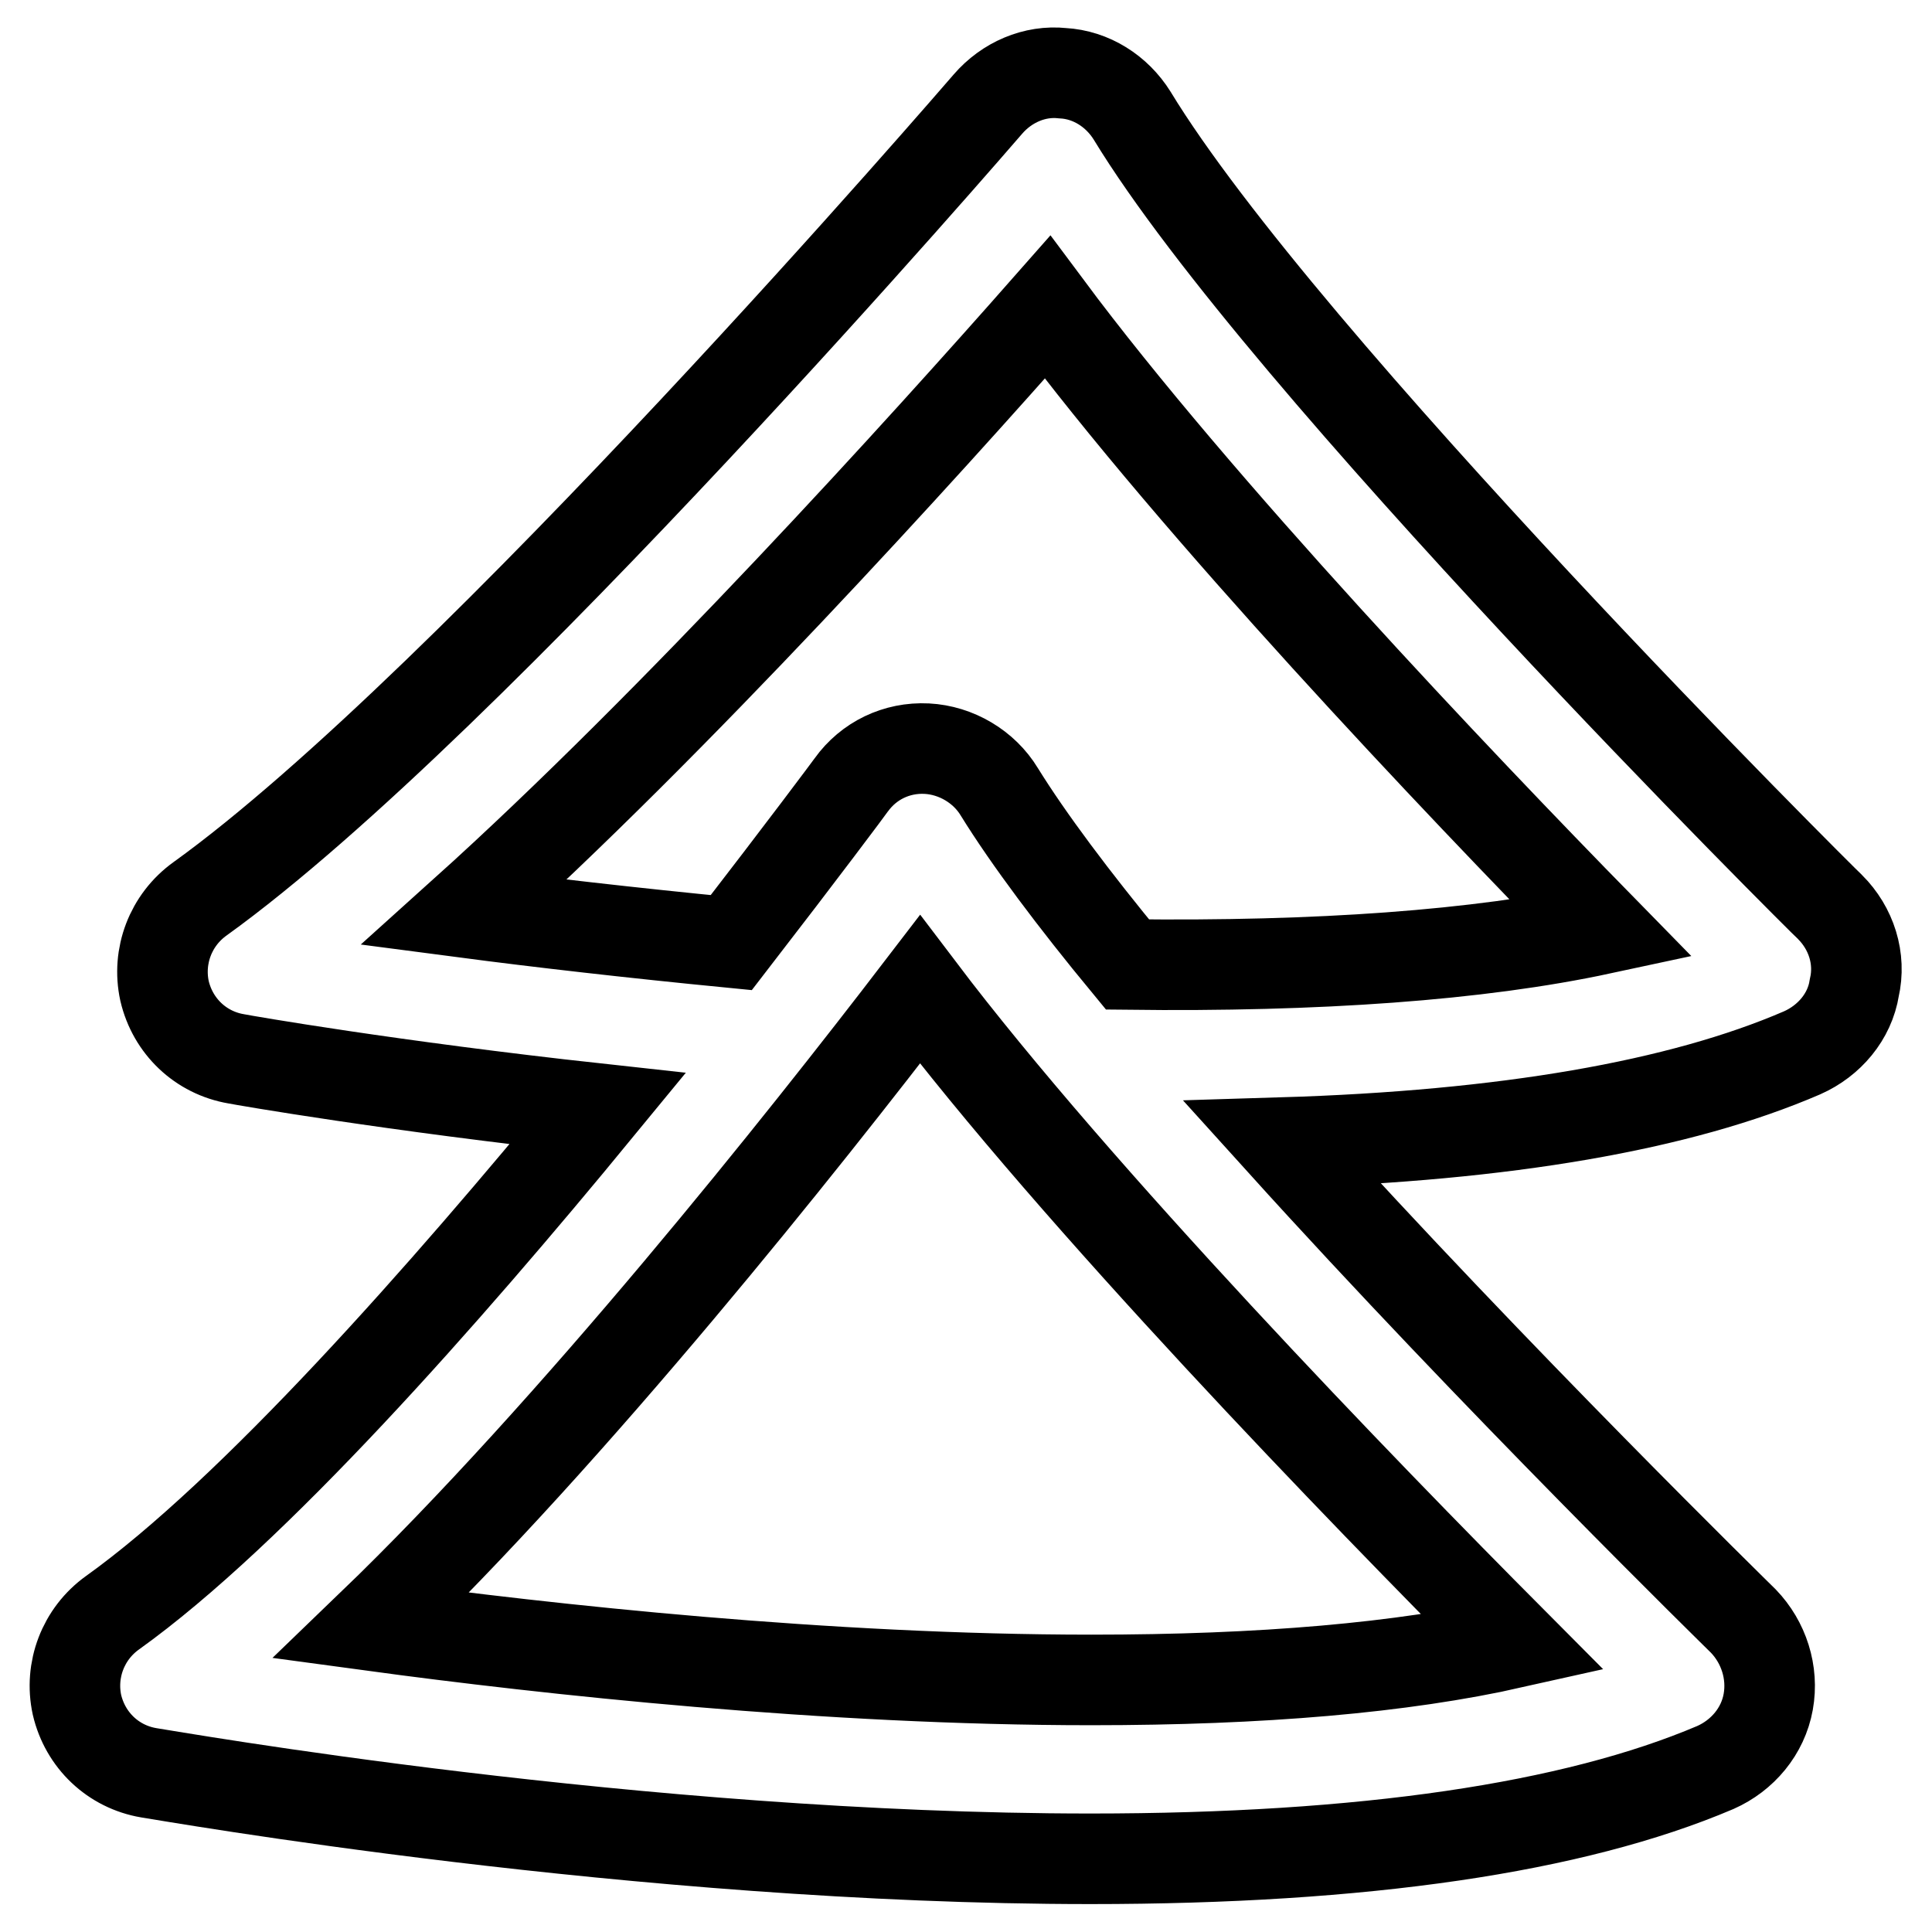
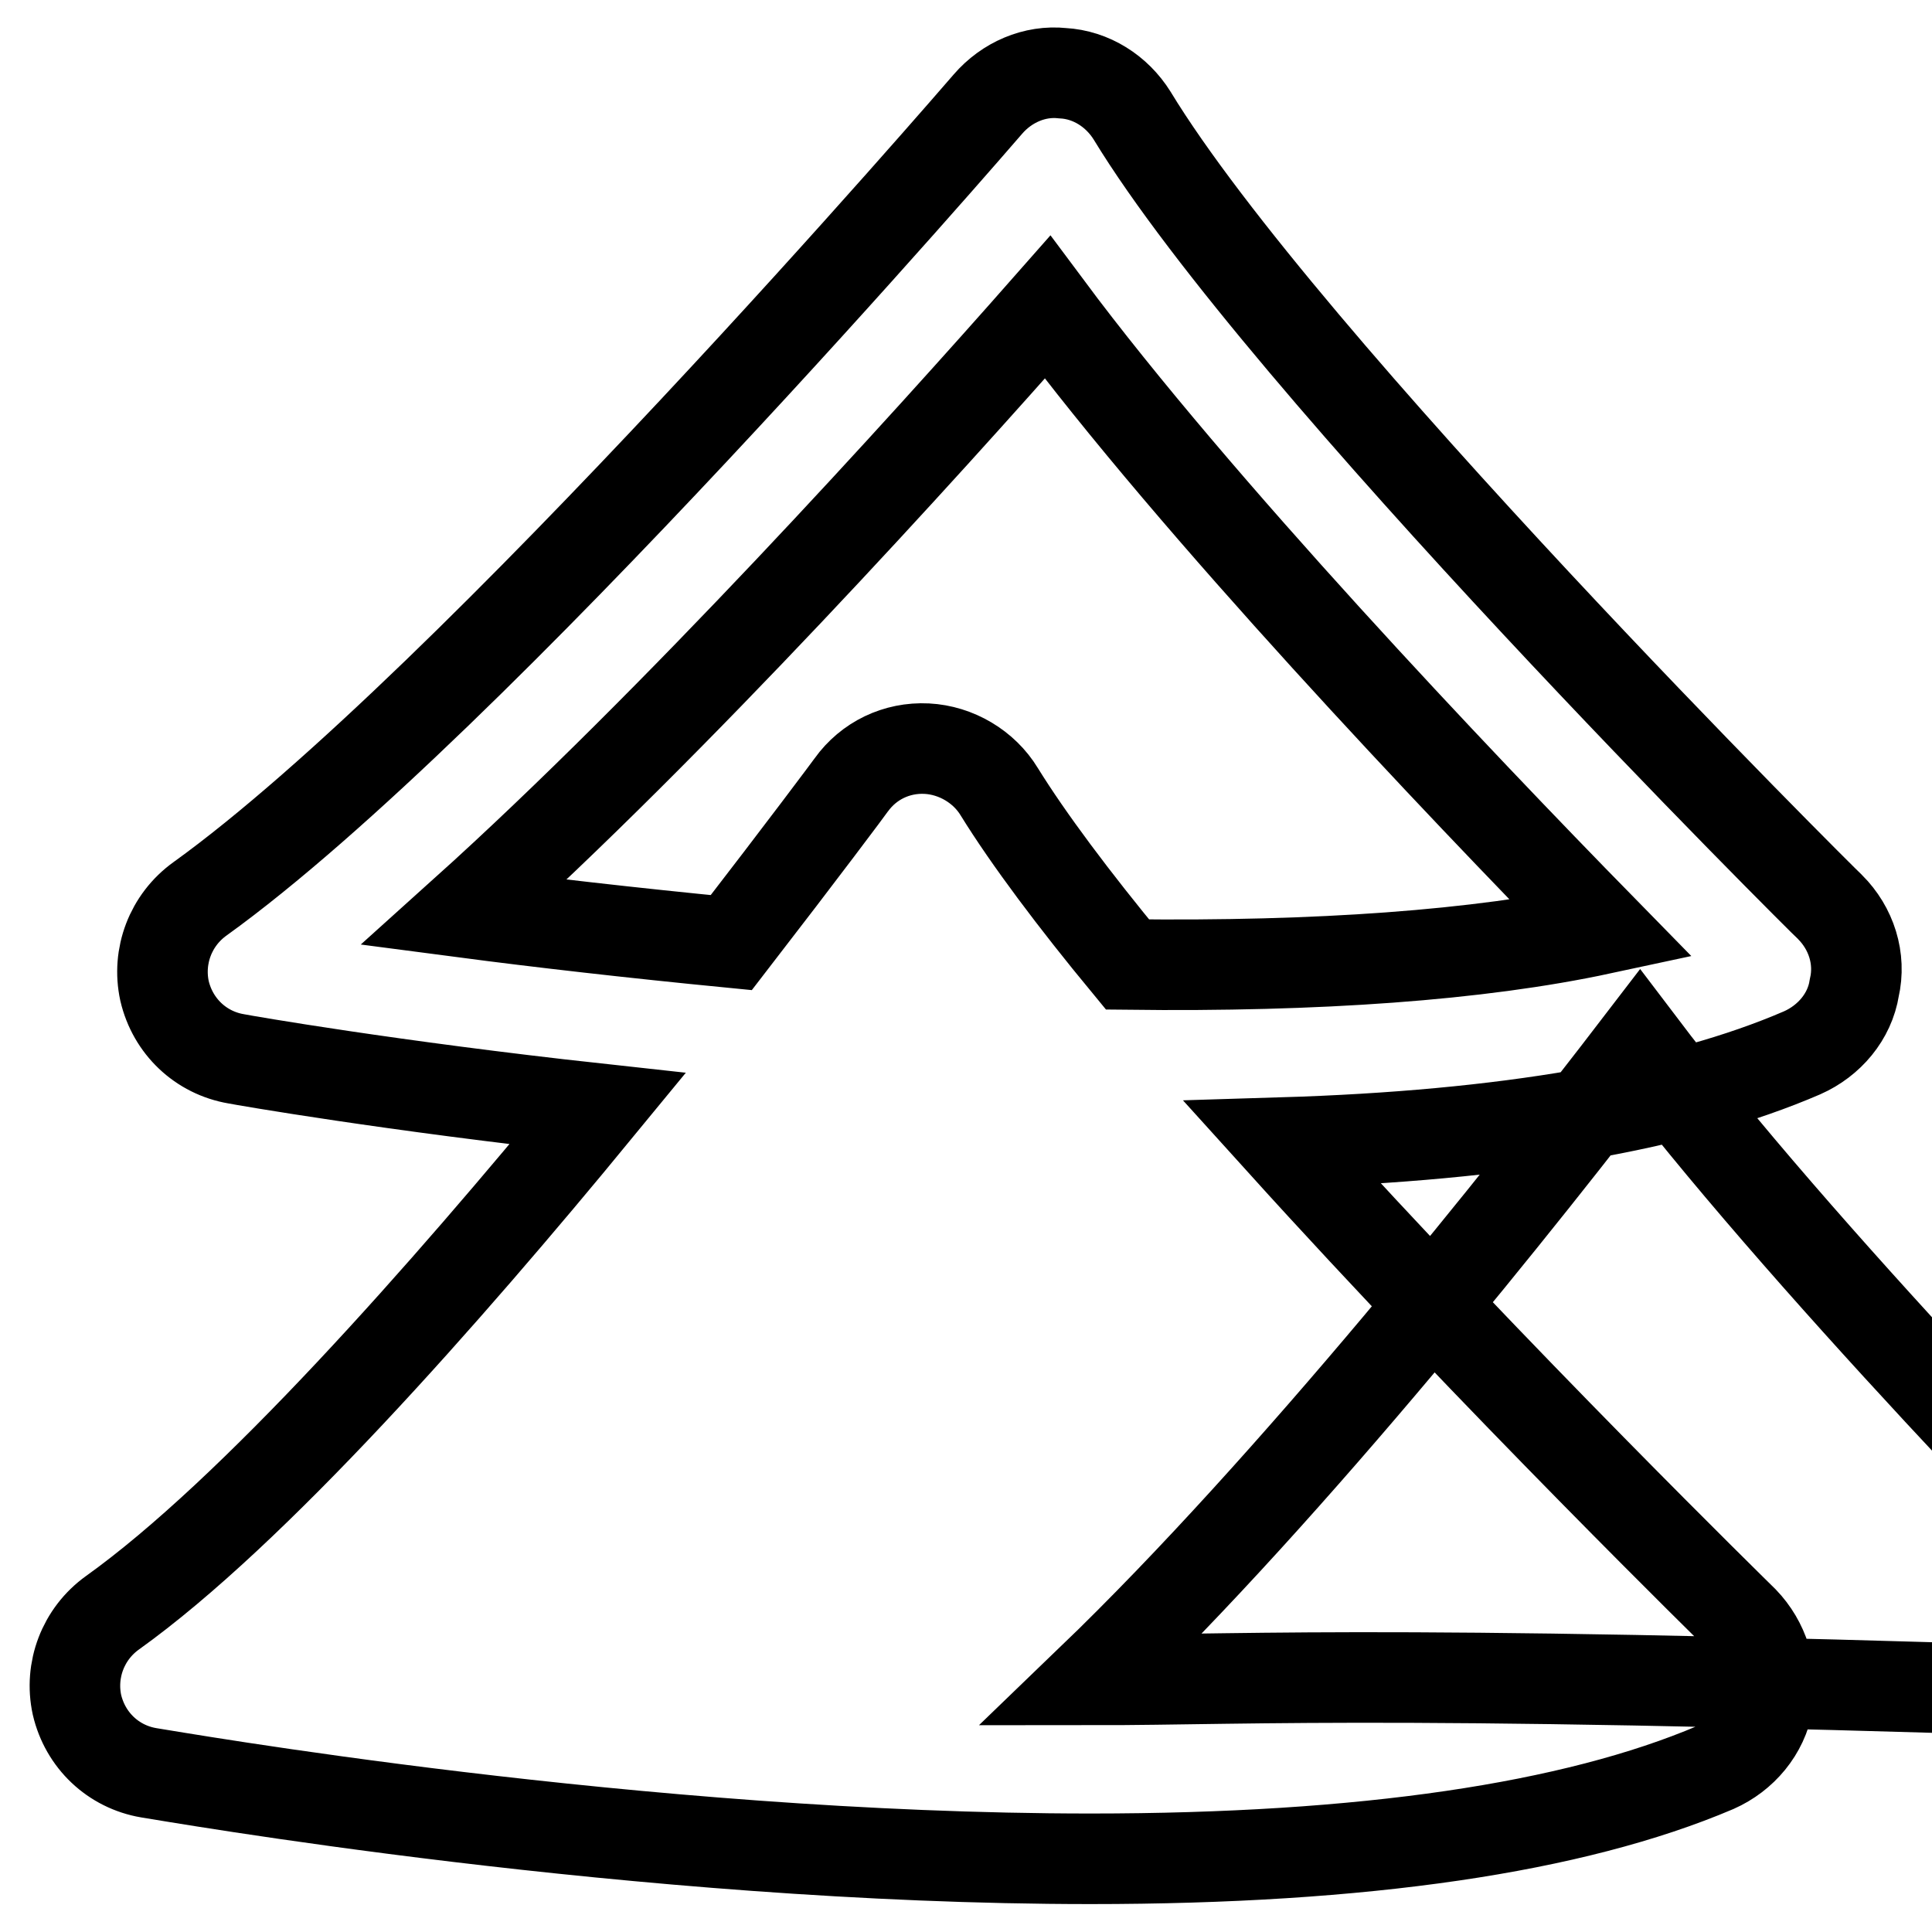
<svg xmlns="http://www.w3.org/2000/svg" version="1.1" x="0px" y="0px" viewBox="0 0 256 256" enable-background="new 0 0 256 256" xml:space="preserve">
  <g>
-     <path stroke-width="12" fill-opacity="0" stroke="#000000" d="M242.5,120.2c-0.8-0.7-72.5-72-92.5-104.9c-2-3.2-5.4-5.4-9.2-5.6c-3.7-0.4-7.4,1.2-9.9,4.1 c-0.7,0.8-68.4,79.4-104.4,105.3c-3.9,2.8-5.7,7.6-4.7,12.2c1.1,4.7,4.8,8.2,9.5,9c1,0.2,20.5,3.6,47.9,6.6 c-20.3,24.7-45.7,53.5-64.3,66.8c-3.9,2.8-5.7,7.6-4.7,12.2c1.1,4.7,4.8,8.2,9.5,9c2.7,0.4,65,11.4,124.8,11.4 c36.2,0,64-4.1,82.8-12.1c3.6-1.6,6.3-4.8,7-8.7c0.7-3.9-0.6-7.9-3.3-10.7c-0.5-0.5-32.8-32.1-61.1-63.4 c29.5-0.9,52.7-4.9,68.9-11.9c3.6-1.6,6.3-4.8,6.9-8.6C246.6,127,245.3,123,242.5,120.2L242.5,120.2z M144.6,222.6 c-35,0-71.8-4-95.4-7.2c26.9-25.9,57.3-64.2,72.7-84.3c20.9,27.6,58.3,66.2,78.6,86.6C185.8,221,167.2,222.6,144.6,222.6 L144.6,222.6z M149.4,127.8c-7.1-8.6-13.1-16.6-17-22.9c-2-3.3-5.7-5.5-9.6-5.7c-4-0.2-7.7,1.6-10,4.8c-0.2,0.3-6.4,8.6-15.9,20.9 c-13.3-1.3-25.5-2.7-35.4-4c28-25.2,61-61.7,77.3-80.2c19.8,26.6,54.2,62.8,73.4,82.4C195.9,126.6,174.6,128.1,149.4,127.8 L149.4,127.8z" />
+     <path stroke-width="12" fill-opacity="0" stroke="#000000" d="M242.5,120.2c-0.8-0.7-72.5-72-92.5-104.9c-2-3.2-5.4-5.4-9.2-5.6c-3.7-0.4-7.4,1.2-9.9,4.1 c-0.7,0.8-68.4,79.4-104.4,105.3c-3.9,2.8-5.7,7.6-4.7,12.2c1.1,4.7,4.8,8.2,9.5,9c1,0.2,20.5,3.6,47.9,6.6 c-20.3,24.7-45.7,53.5-64.3,66.8c-3.9,2.8-5.7,7.6-4.7,12.2c1.1,4.7,4.8,8.2,9.5,9c2.7,0.4,65,11.4,124.8,11.4 c36.2,0,64-4.1,82.8-12.1c3.6-1.6,6.3-4.8,7-8.7c0.7-3.9-0.6-7.9-3.3-10.7c-0.5-0.5-32.8-32.1-61.1-63.4 c29.5-0.9,52.7-4.9,68.9-11.9c3.6-1.6,6.3-4.8,6.9-8.6C246.6,127,245.3,123,242.5,120.2L242.5,120.2z M144.6,222.6 c26.9-25.9,57.3-64.2,72.7-84.3c20.9,27.6,58.3,66.2,78.6,86.6C185.8,221,167.2,222.6,144.6,222.6 L144.6,222.6z M149.4,127.8c-7.1-8.6-13.1-16.6-17-22.9c-2-3.3-5.7-5.5-9.6-5.7c-4-0.2-7.7,1.6-10,4.8c-0.2,0.3-6.4,8.6-15.9,20.9 c-13.3-1.3-25.5-2.7-35.4-4c28-25.2,61-61.7,77.3-80.2c19.8,26.6,54.2,62.8,73.4,82.4C195.9,126.6,174.6,128.1,149.4,127.8 L149.4,127.8z" />
  </g>
</svg>